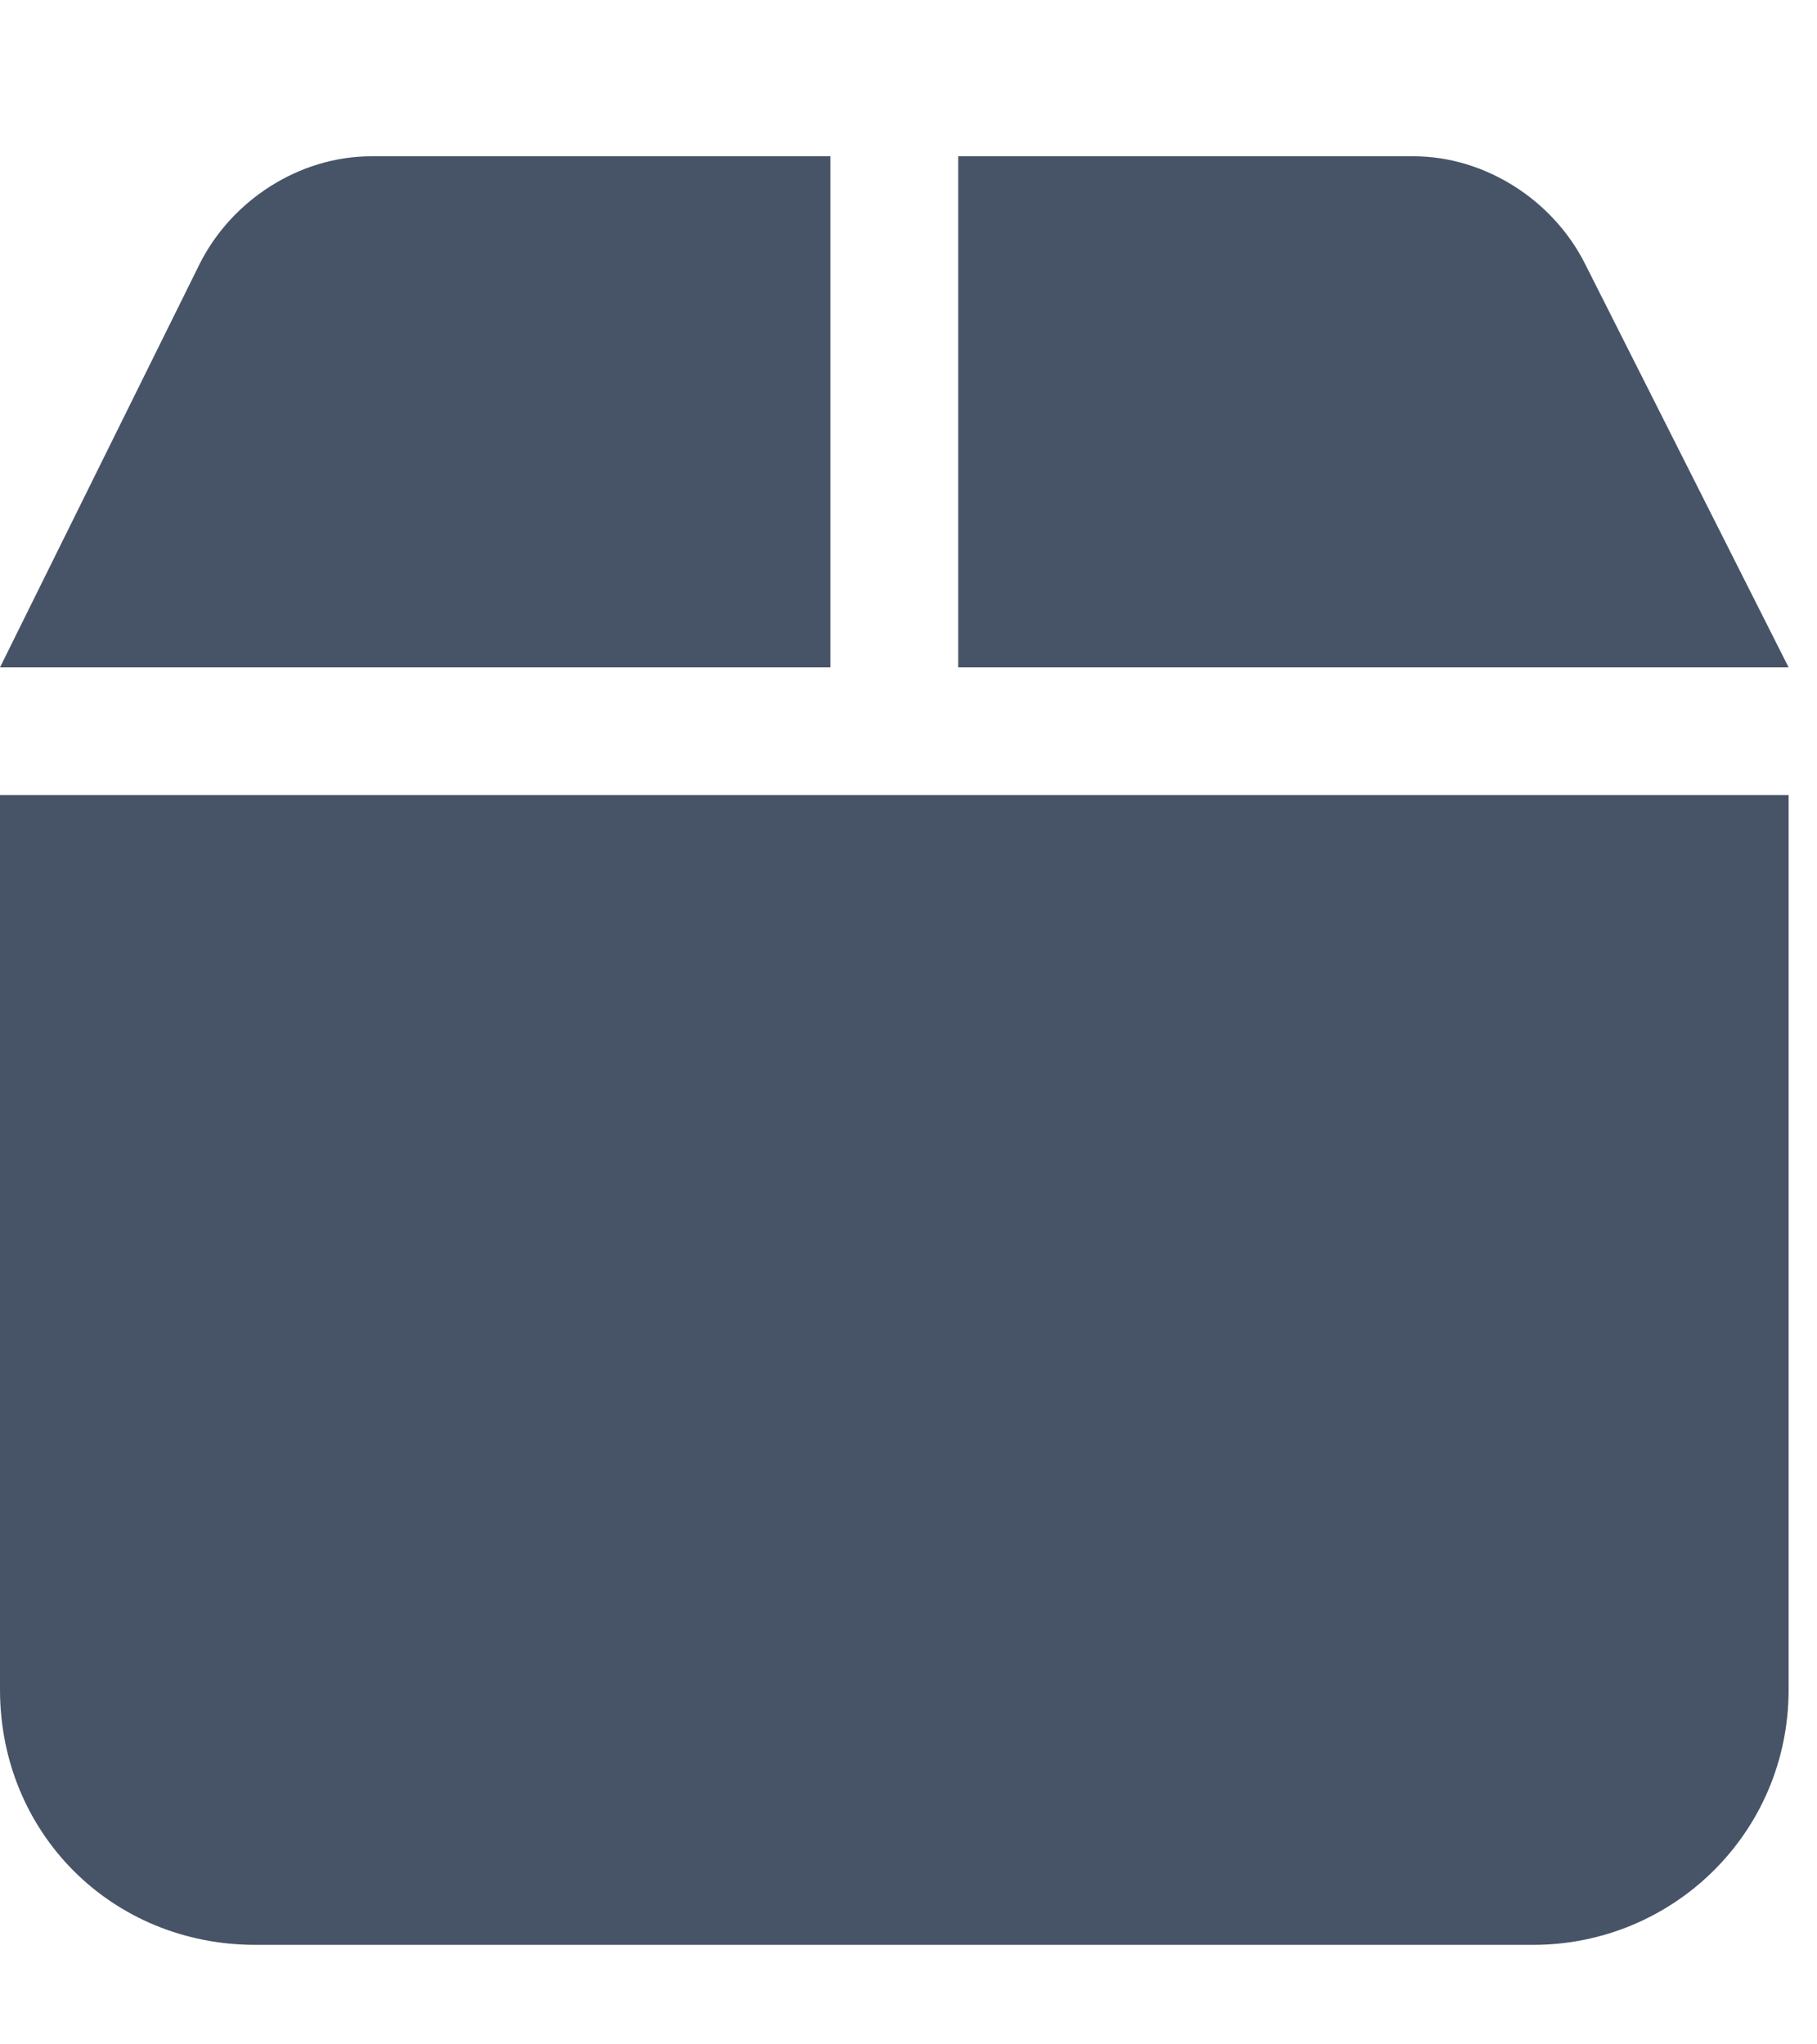
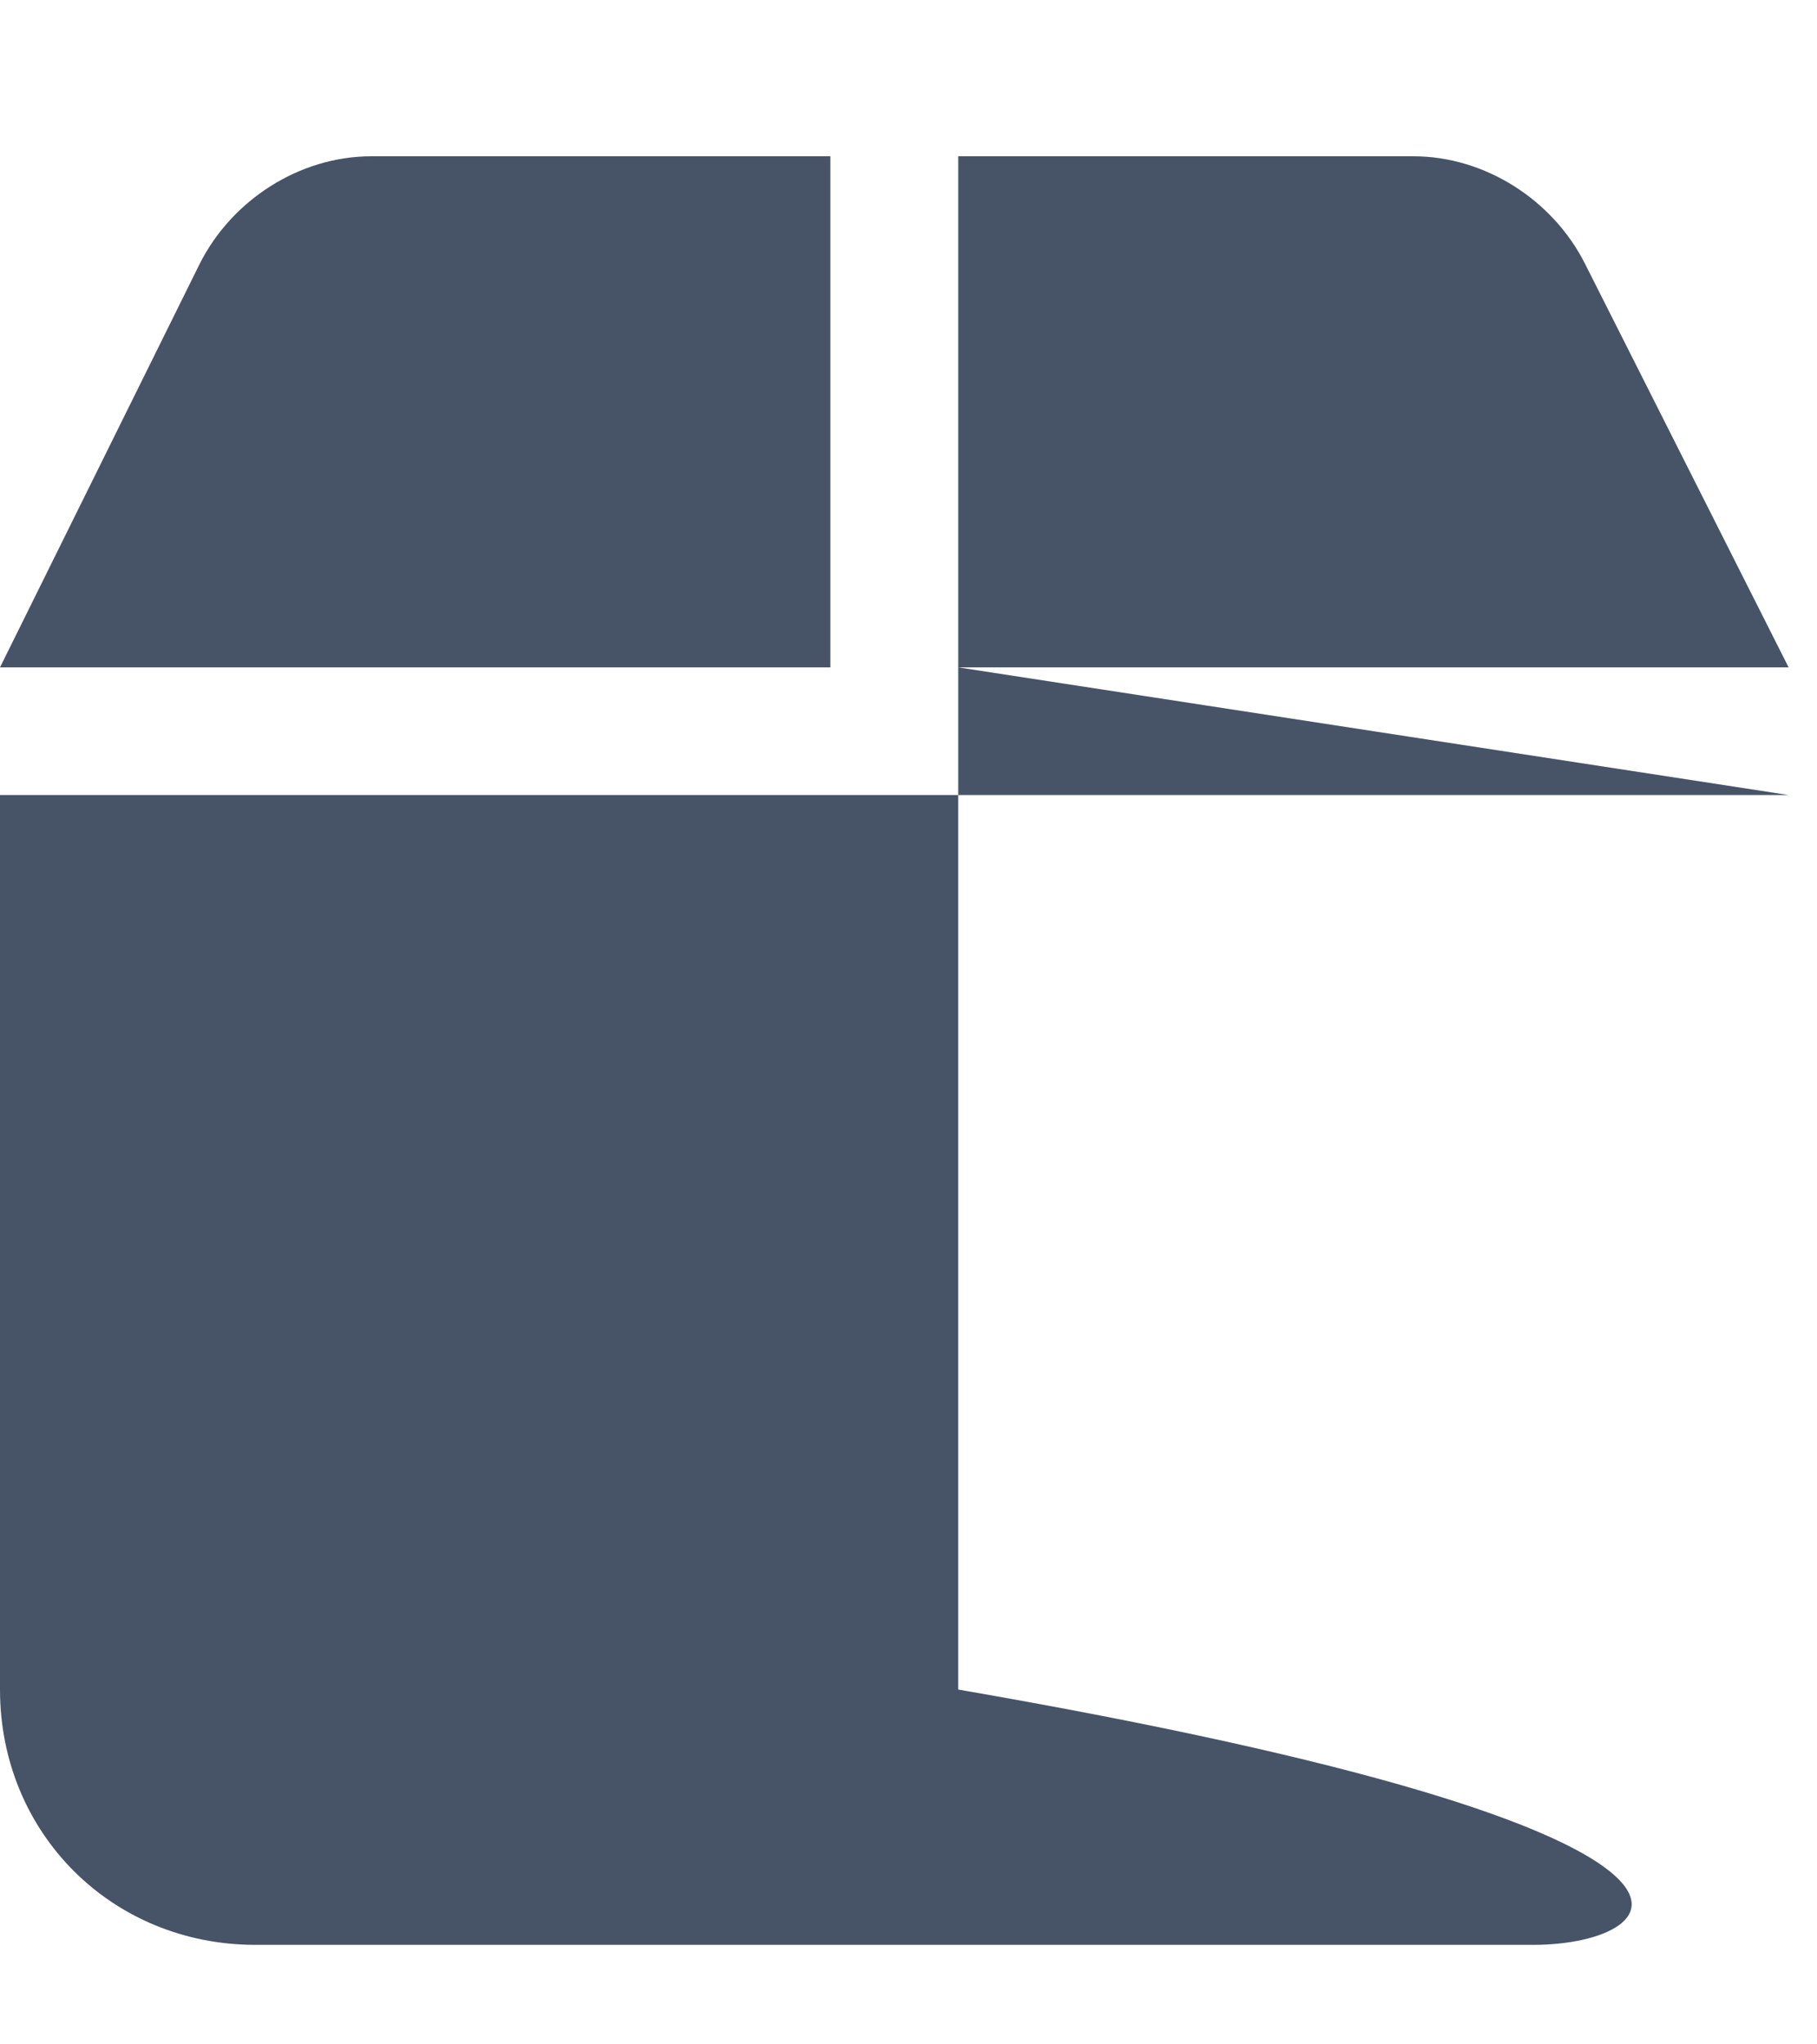
<svg xmlns="http://www.w3.org/2000/svg" width="8" height="9" viewBox="0 0 8 9" fill="none">
-   <path d="M0.879 1.162C1.02 0.881 1.318 0.688 1.635 0.688H3.656V2.938H0L0.879 1.162ZM4.219 2.938V0.688H6.223C6.539 0.688 6.838 0.881 6.979 1.162L7.875 2.938H4.219ZM7.875 3.5V7.438C7.875 8.07 7.365 8.562 6.75 8.562H1.125C0.492 8.562 0 8.07 0 7.438V3.5H7.875Z" fill="#475467" />
+   <path d="M0.879 1.162C1.02 0.881 1.318 0.688 1.635 0.688H3.656V2.938H0L0.879 1.162ZM4.219 2.938V0.688H6.223C6.539 0.688 6.838 0.881 6.979 1.162L7.875 2.938H4.219ZV7.438C7.875 8.07 7.365 8.562 6.75 8.562H1.125C0.492 8.562 0 8.07 0 7.438V3.5H7.875Z" fill="#475467" />
</svg>